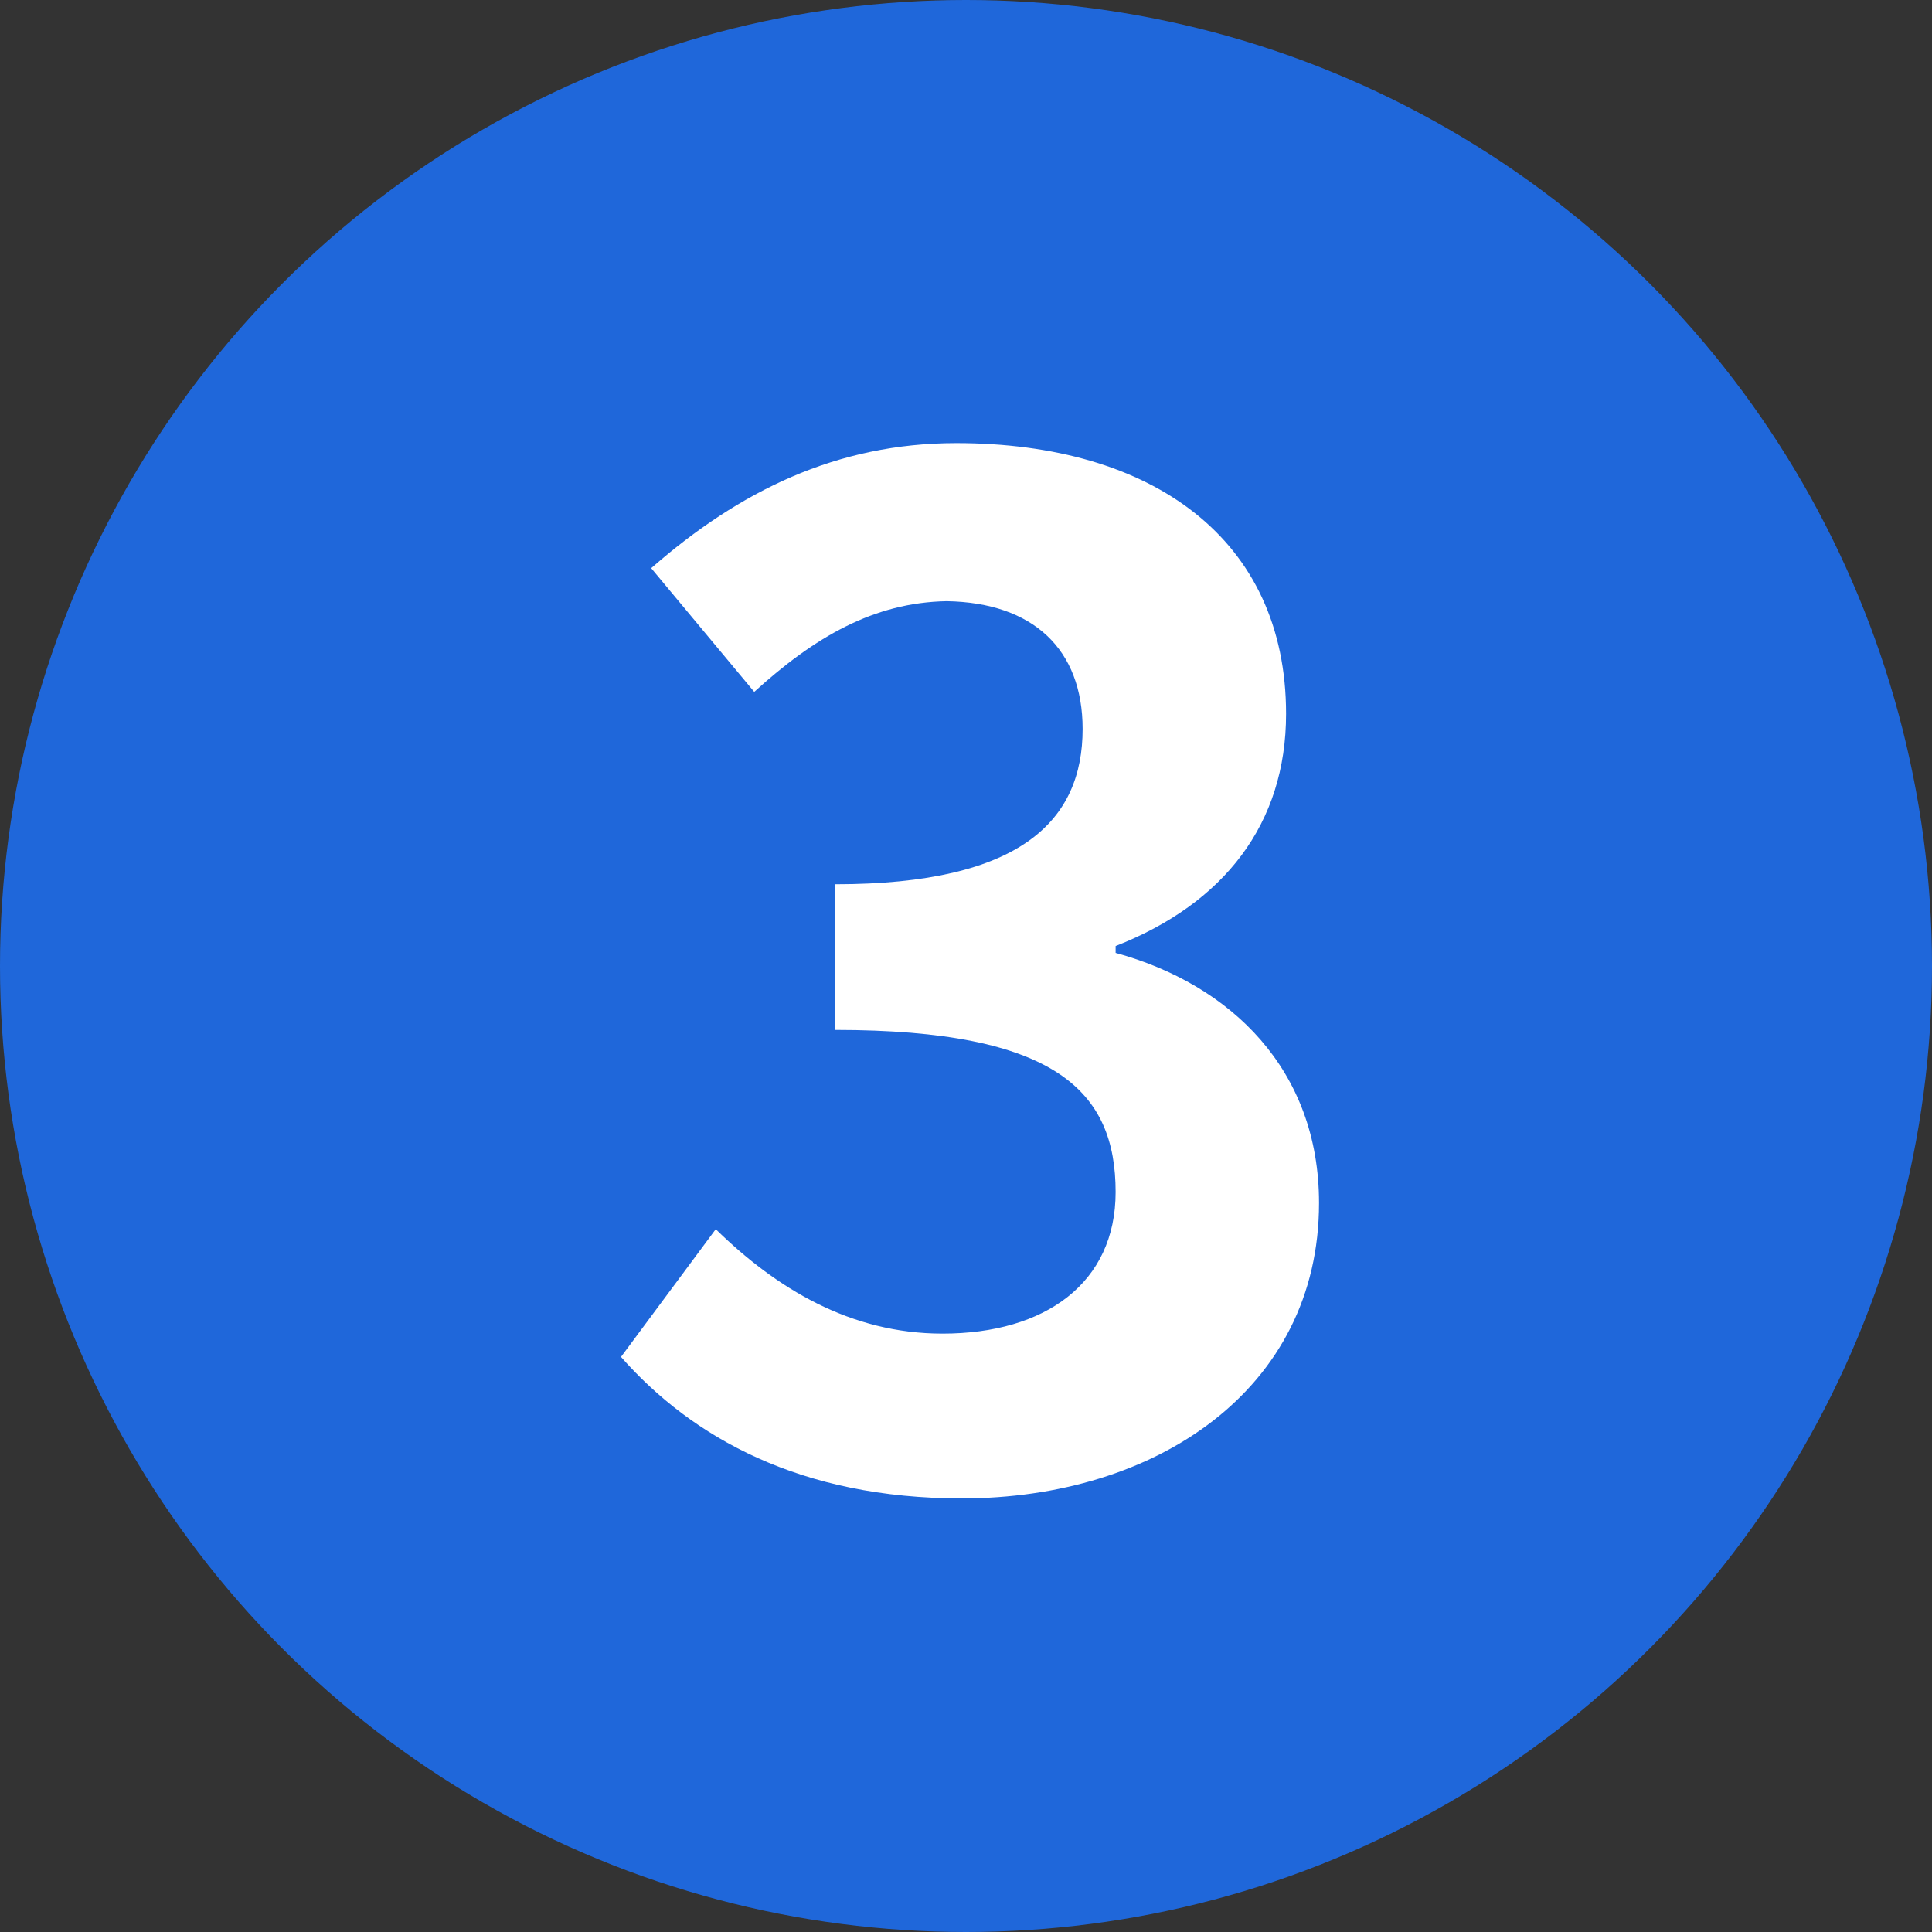
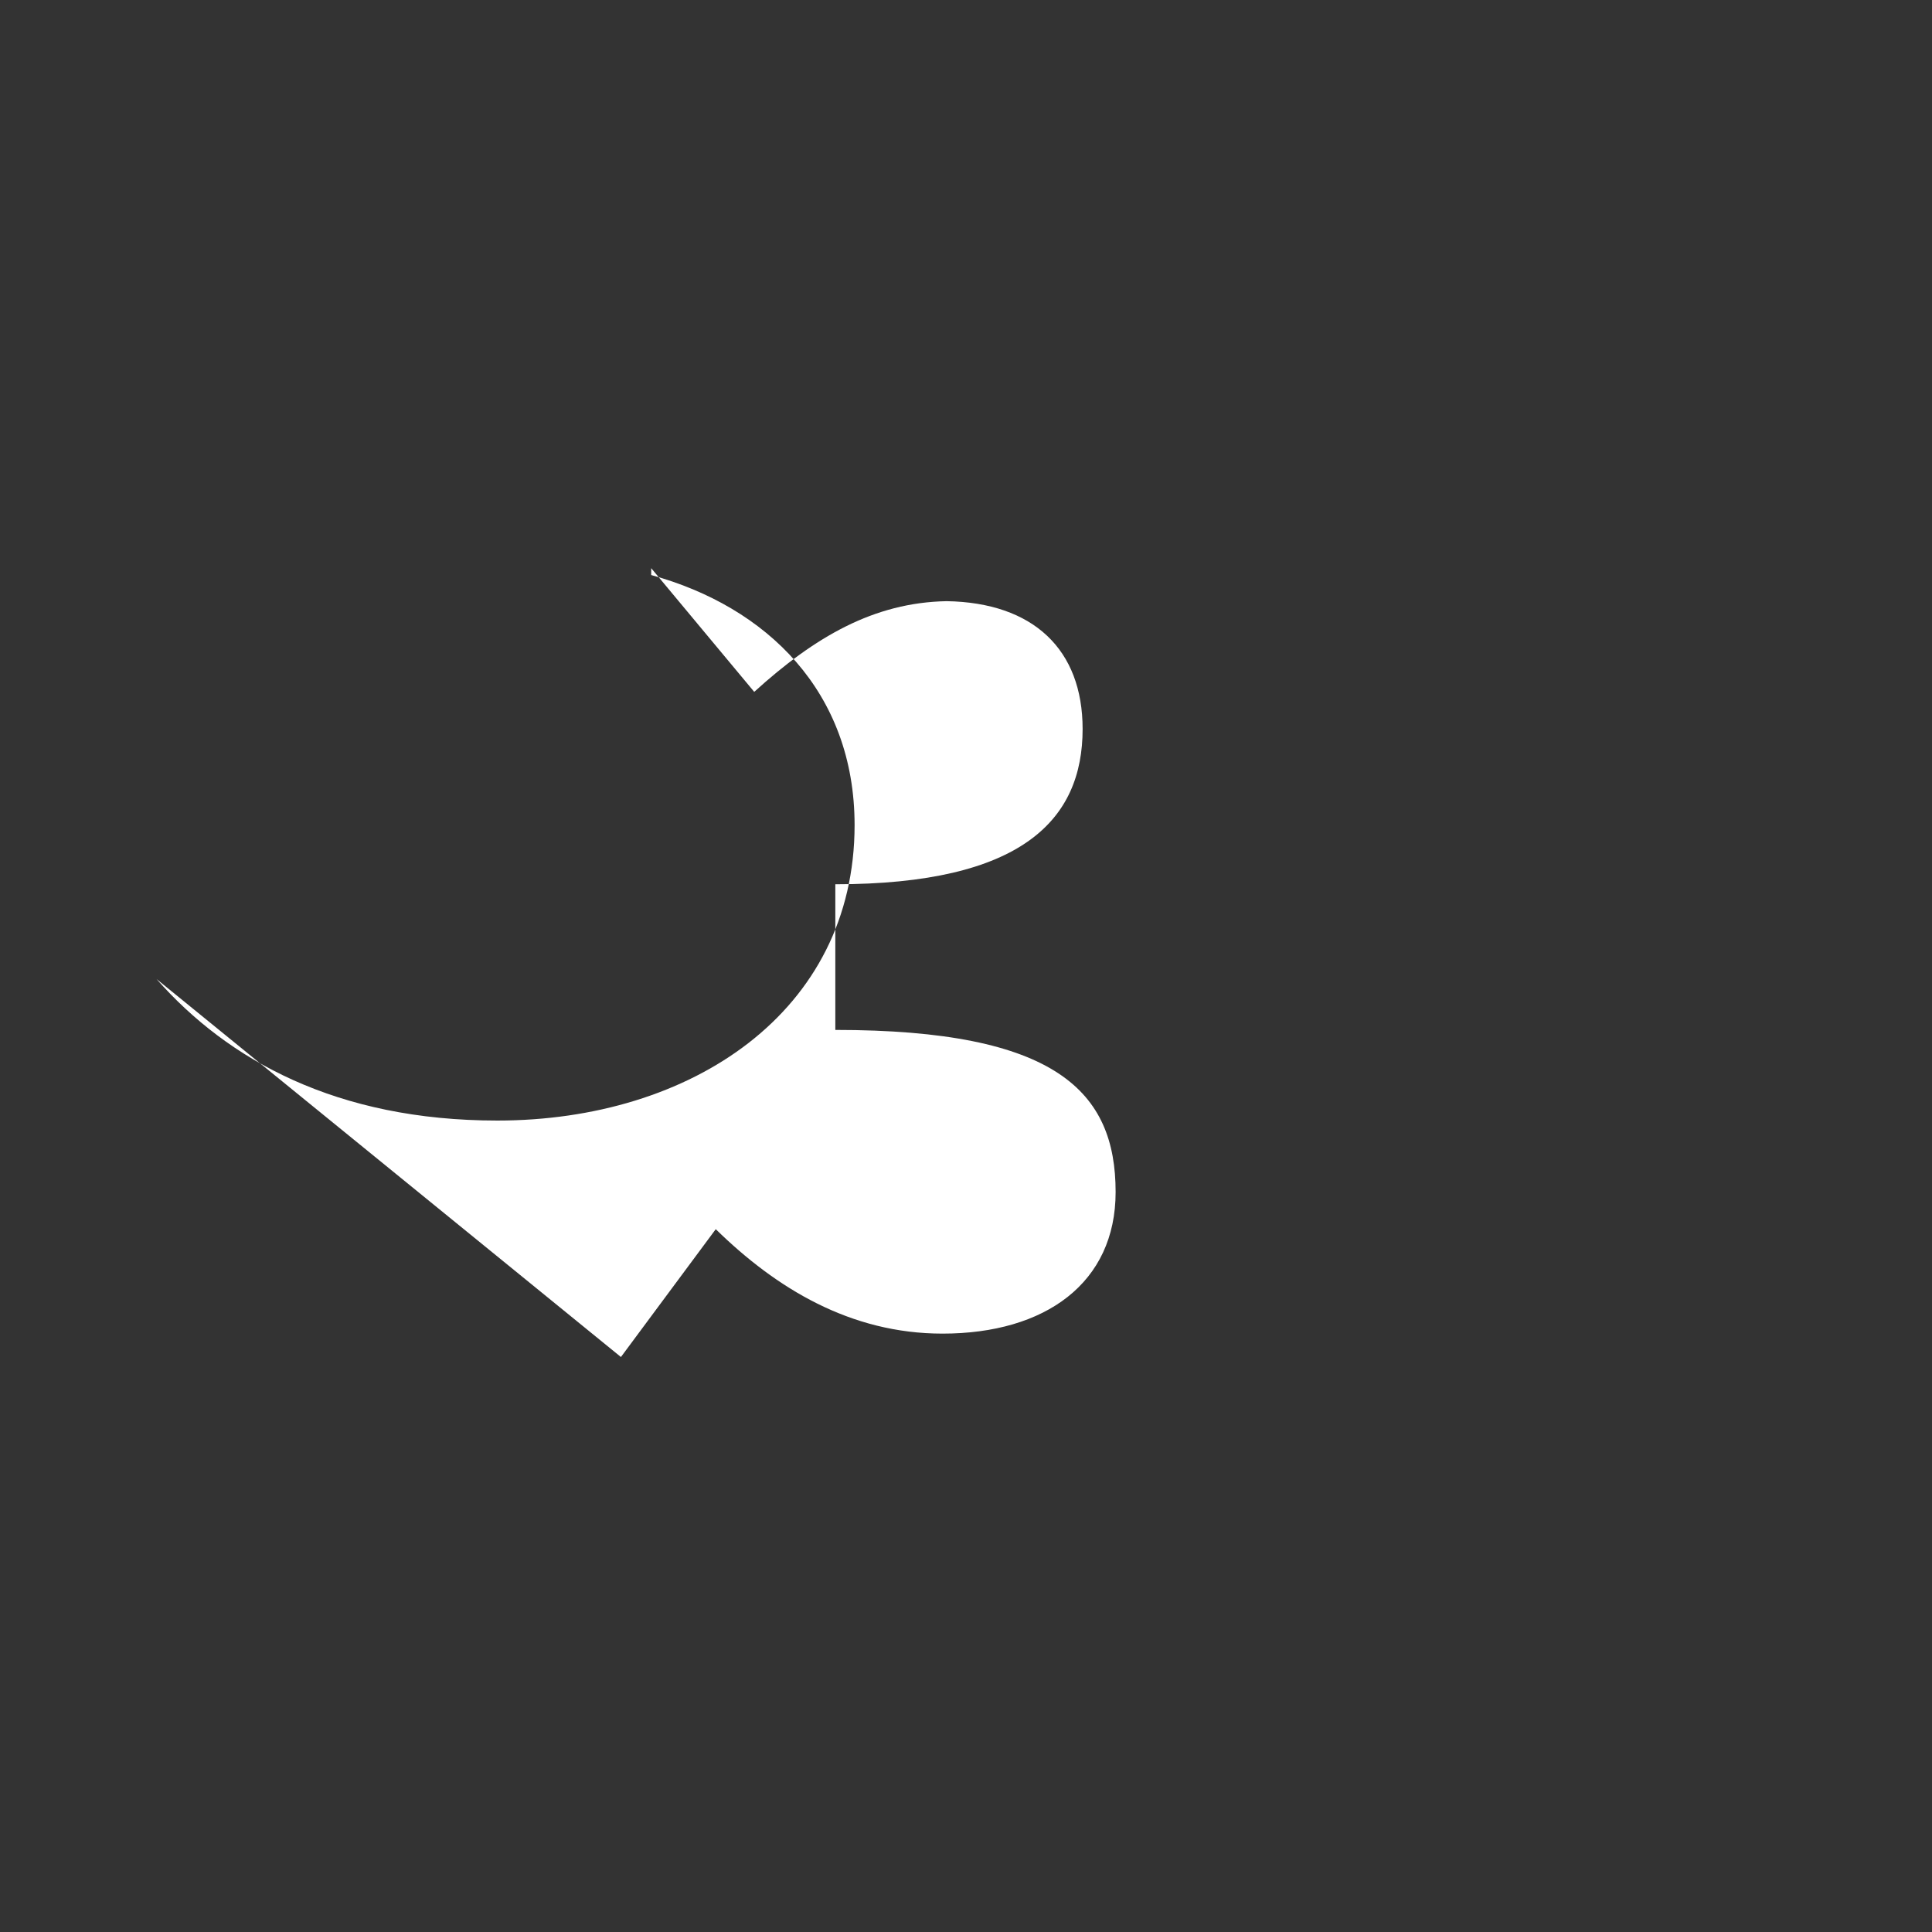
<svg xmlns="http://www.w3.org/2000/svg" id="_圖層_1" data-name="圖層 1" viewBox="0 0 36 36">
  <rect x="0" y="0" width="36" height="36" fill="#333333" stroke="none" />
  <defs>
    <style>
      .cls-1 {
        fill: #fff;
      }

      .cls-2 {
        fill: #1f67da;
      }
    </style>
  </defs>
-   <circle class="cls-2" cx="18" cy="18" r="18" />
-   <path class="cls-1" d="M11.57,25.286l1.767-2.382c1.126,1.102,2.509,1.946,4.225,1.946,1.92,0,3.226-.947,3.226-2.638,0-1.869-1.101-3.021-5.223-3.021v-2.714c3.482,0,4.608-1.203,4.608-2.893,0-1.485-.922-2.356-2.534-2.382-1.357.025-2.458.666-3.585,1.69l-1.92-2.305c1.639-1.434,3.456-2.33,5.684-2.33,3.661,0,6.146,1.792,6.146,5.044,0,2.049-1.152,3.533-3.176,4.327v.128c2.151.589,3.79,2.177,3.79,4.66,0,3.482-3.047,5.505-6.657,5.505-2.996,0-5.019-1.127-6.35-2.637Z" />
+   <path class="cls-1" d="M11.57,25.286l1.767-2.382c1.126,1.102,2.509,1.946,4.225,1.946,1.92,0,3.226-.947,3.226-2.638,0-1.869-1.101-3.021-5.223-3.021v-2.714c3.482,0,4.608-1.203,4.608-2.893,0-1.485-.922-2.356-2.534-2.382-1.357.025-2.458.666-3.585,1.69l-1.92-2.305v.128c2.151.589,3.79,2.177,3.79,4.66,0,3.482-3.047,5.505-6.657,5.505-2.996,0-5.019-1.127-6.35-2.637Z" />
</svg>